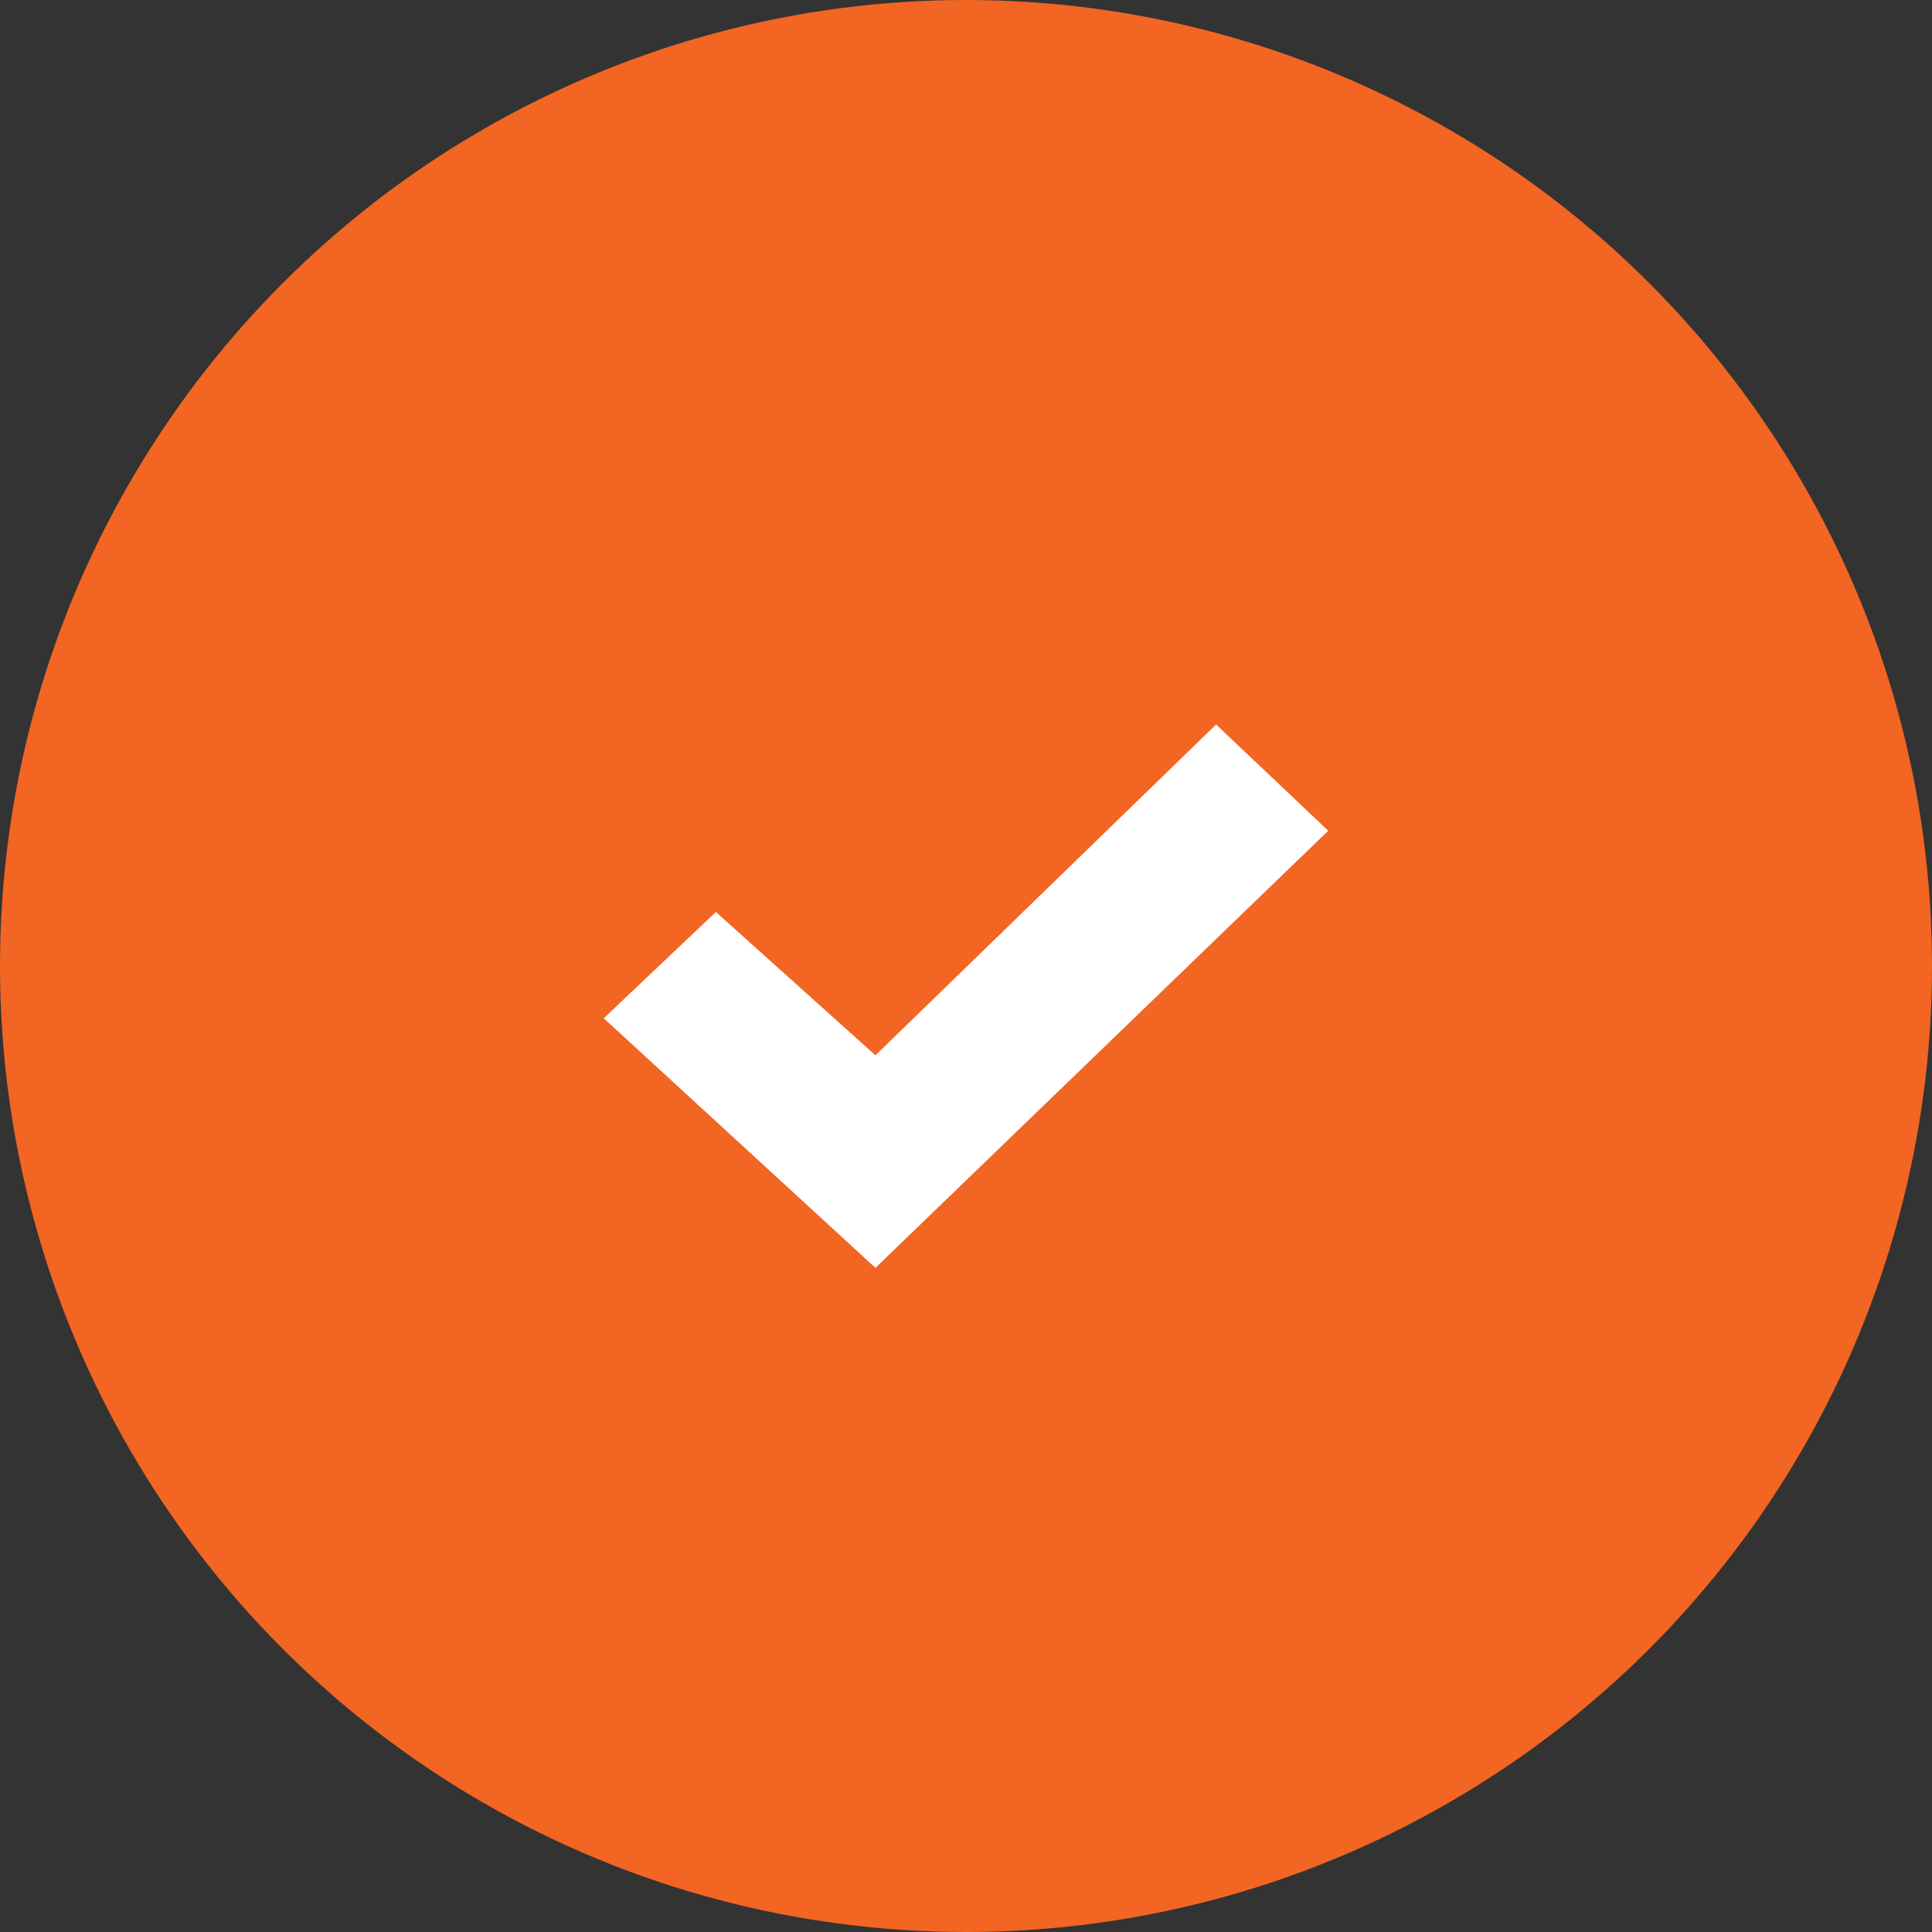
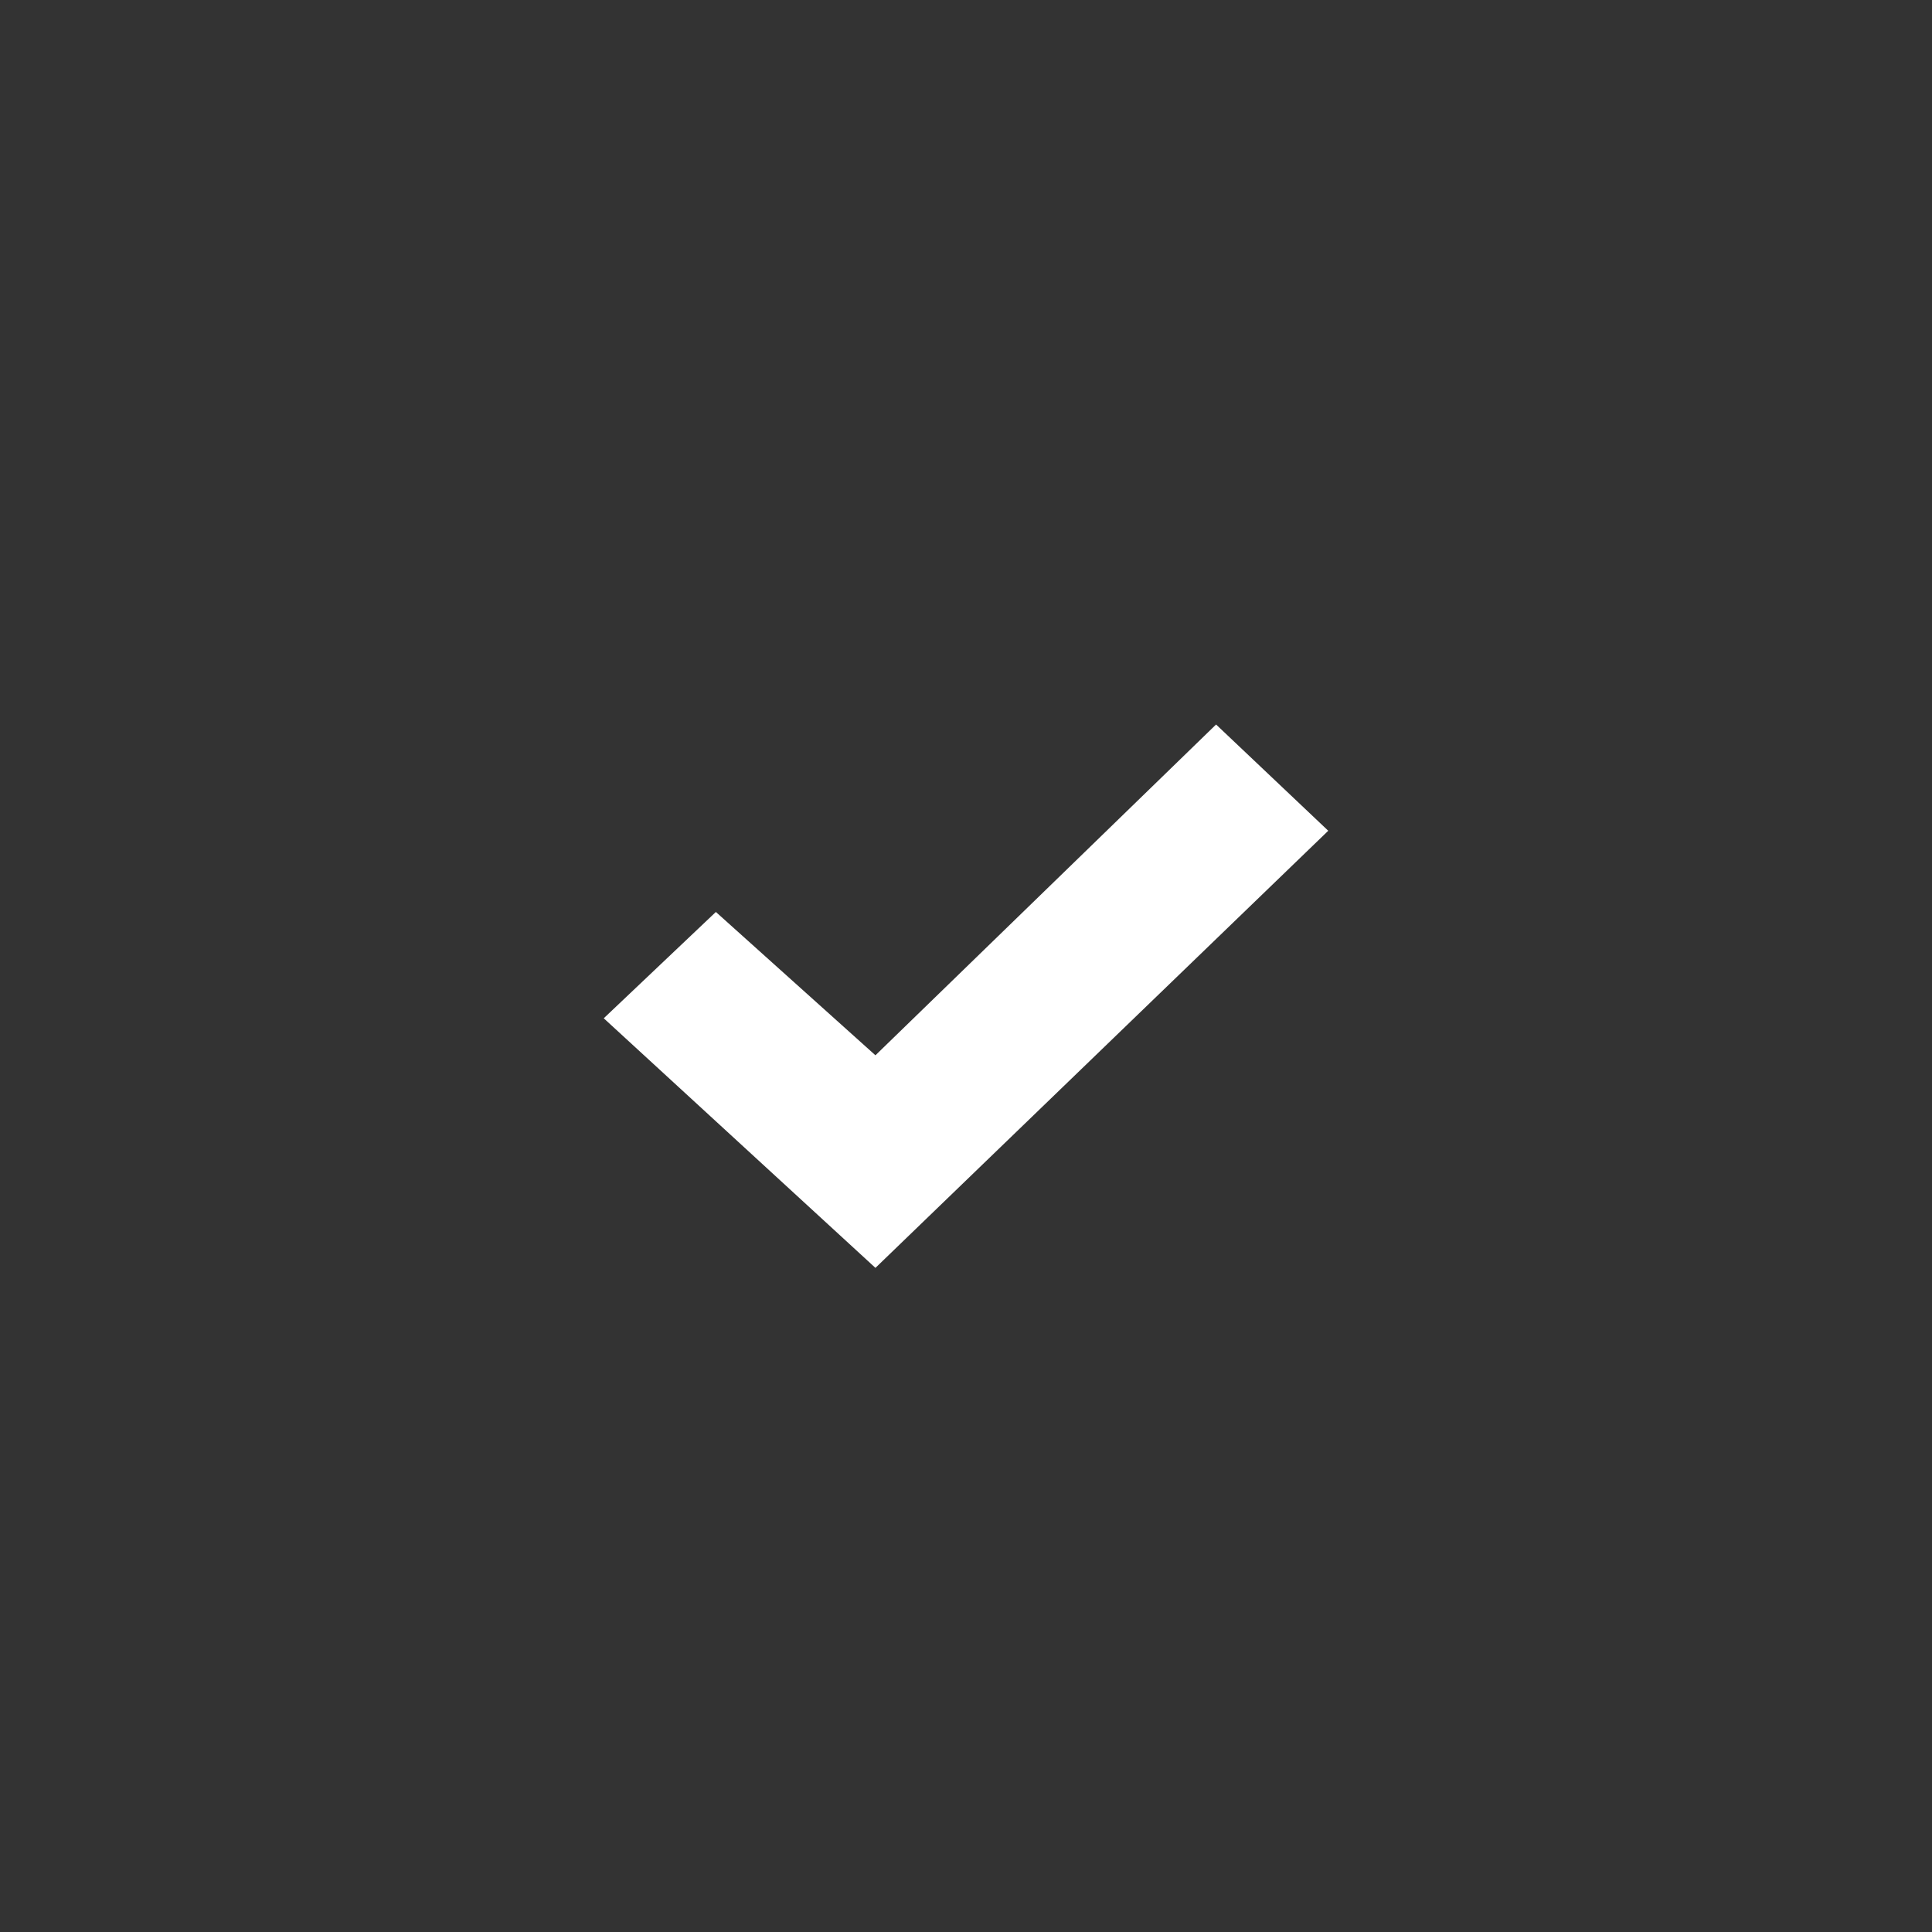
<svg xmlns="http://www.w3.org/2000/svg" width="32" height="32" viewBox="0 0 32 32">
  <rect x="0" y="0" width="32" height="32" fill="#333333" stroke="none" />
  <g id="Grupo_1865" data-name="Grupo 1865" transform="translate(-503 -6779)">
-     <circle id="Oval" cx="16" cy="16" r="16" transform="translate(503 6779)" fill="#f26522" />
    <path id="Path" d="M10.142,0,4.5,5.479,1.857,3.105,0,4.866,4.5,9,12,1.76Z" transform="translate(513 6791)" fill="#fff" />
  </g>
</svg>